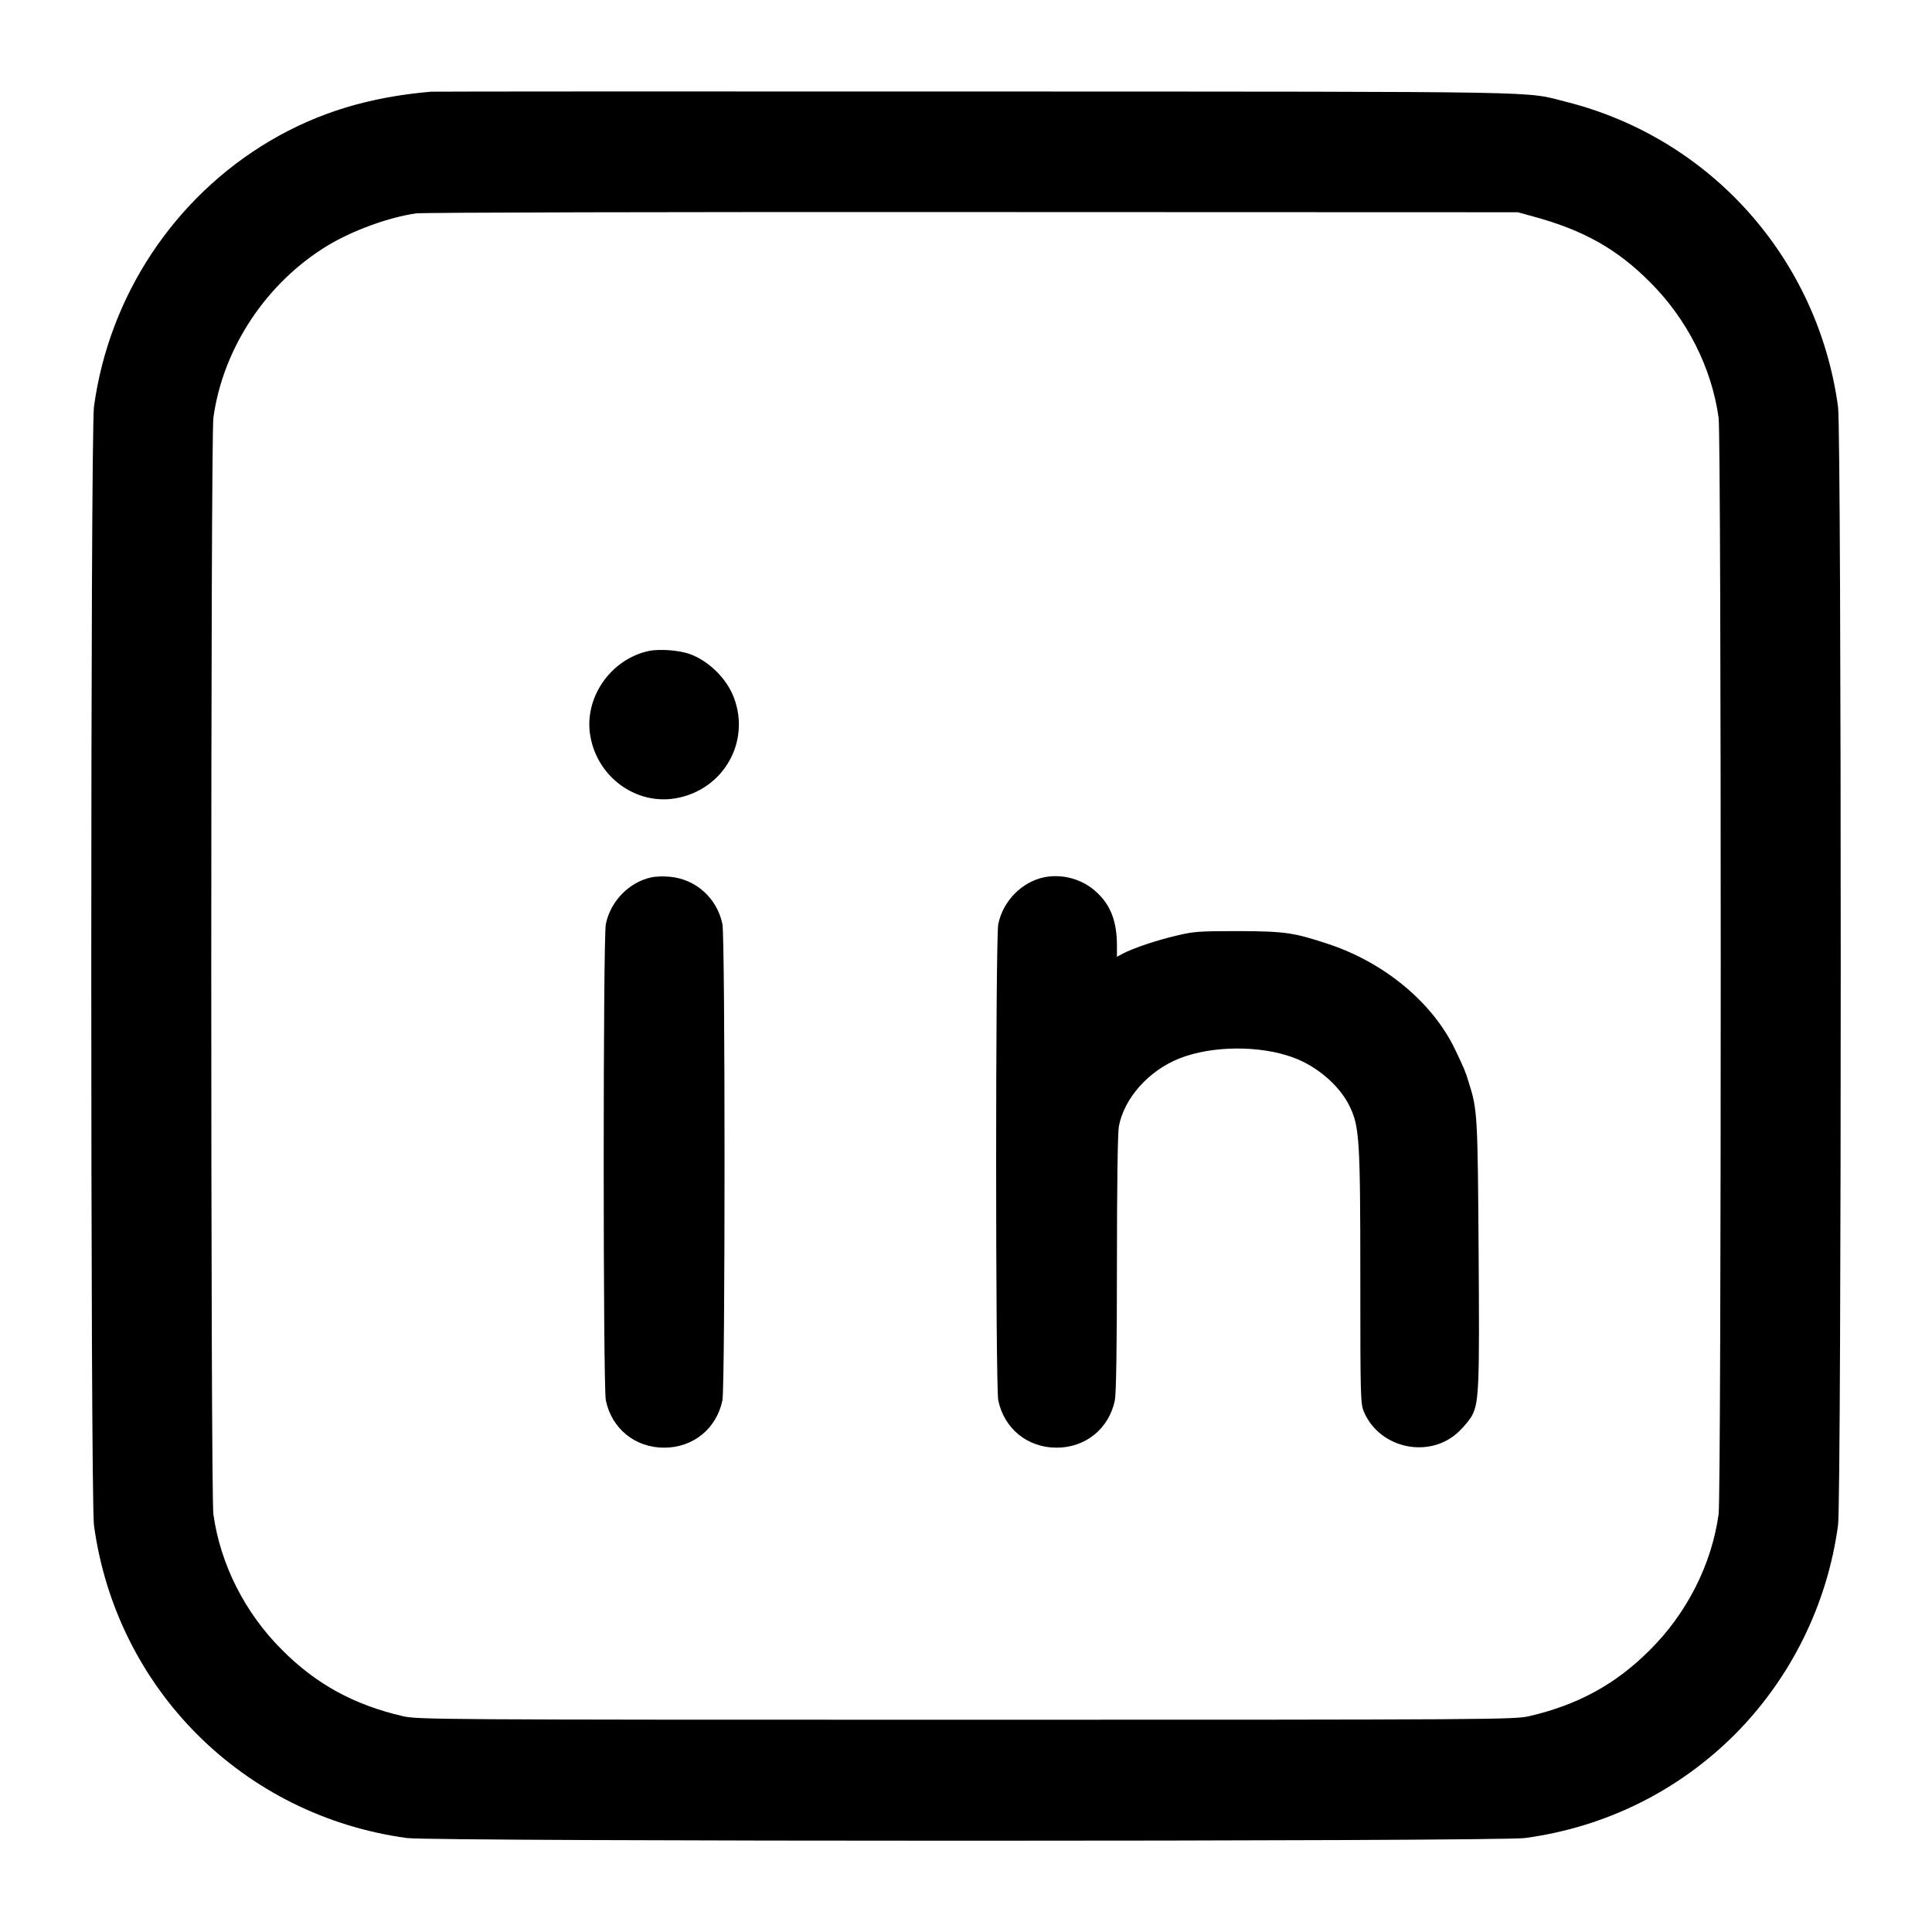
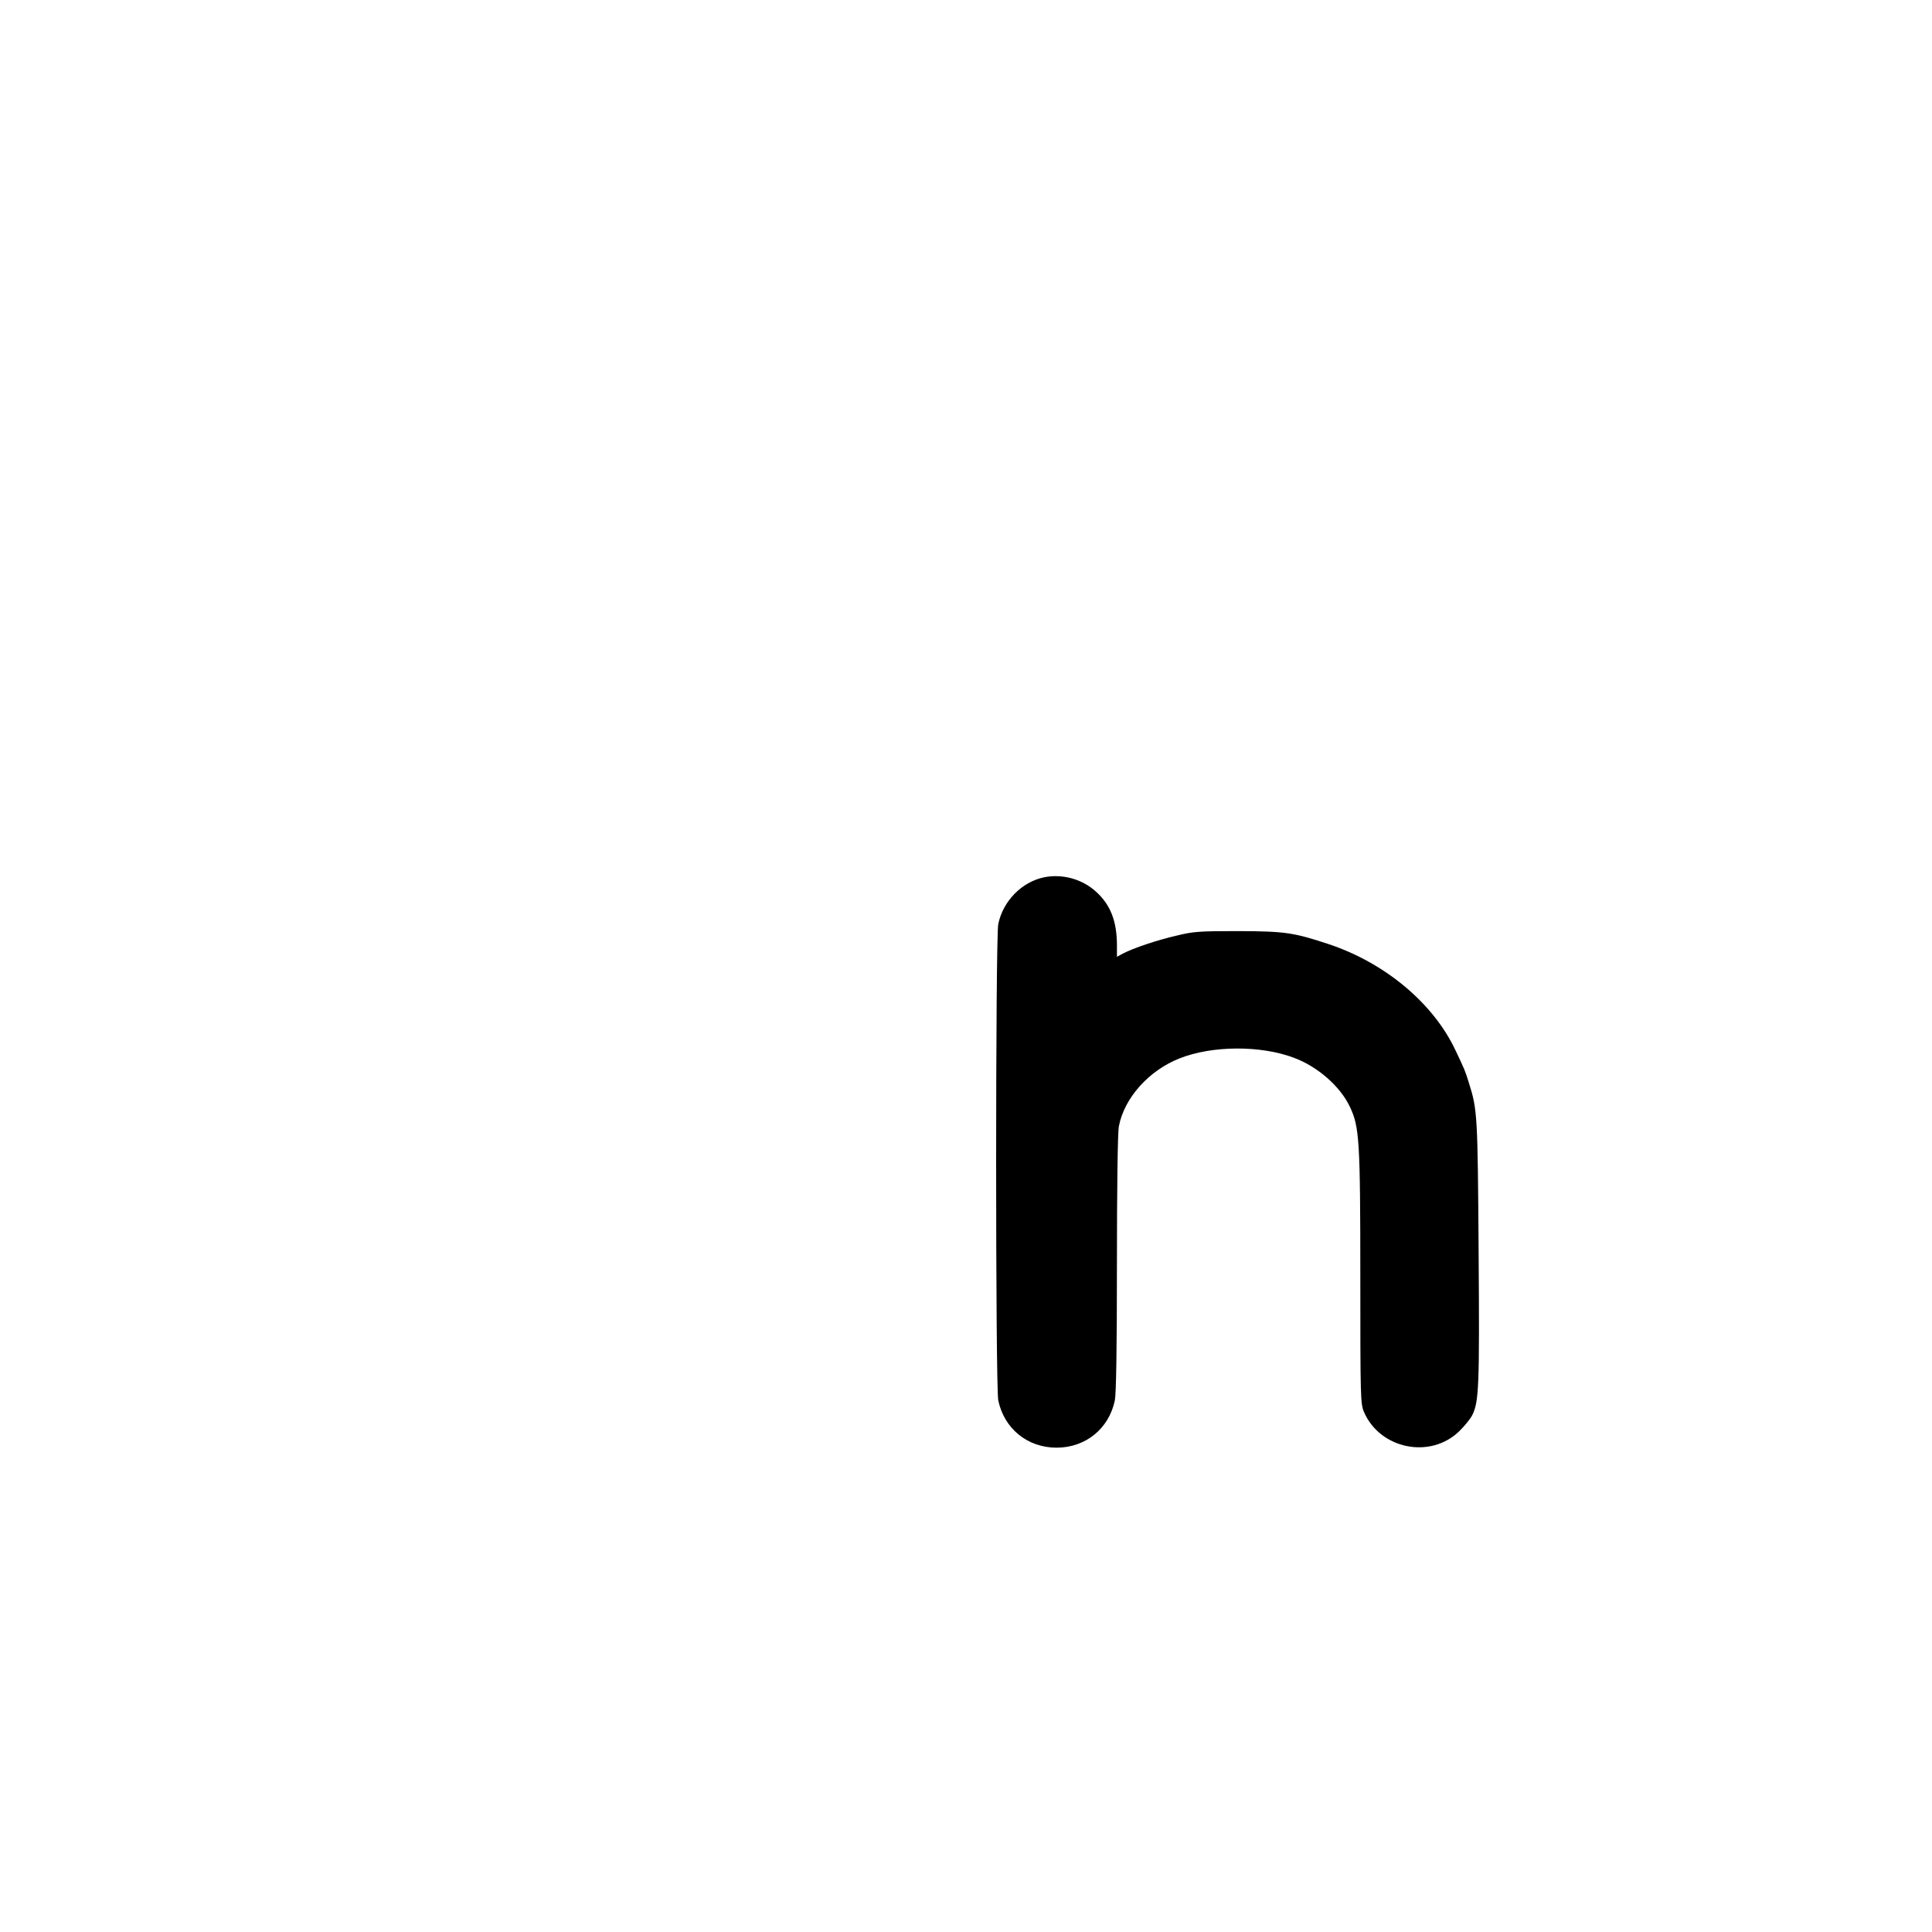
<svg xmlns="http://www.w3.org/2000/svg" version="1.0" width="1024pt" height="1024pt" viewBox="0 0 1024 1024" preserveAspectRatio="xMidYMid meet">
  <g transform="translate(0,1024) scale(0.1,-0.1)" fill="#000000" stroke="none">
-     <path d="M2285 9754 c-327 -28 -598 -110 -853 -260 -508 -300 -854 -821 -934 -1410 -19 -146 -19 -5782 0 -5928 118 -867 791 -1540 1659 -1658 145 -19 5781 -19 5926 0 426 58 810 248 1111 548 297 298 491 689 548 1110 19 146 19 5782 0 5928 -107 786 -675 1423 -1440 1616 -229 57 -10 54 -3122 55 -1570 1 -2873 0 -2895 -1z m5840 -661 c266 -72 445 -172 620 -348 197 -196 327 -454 364 -719 15 -109 15 -5703 0 -5812 -37 -265 -167 -523 -364 -719 -180 -181 -381 -291 -640 -351 -77 -18 -182 -19 -2985 -19 -2803 0 -2908 1 -2985 19 -259 60 -460 170 -640 351 -197 196 -327 454 -364 719 -15 109 -15 5703 0 5812 51 371 283 718 608 914 134 80 321 148 466 169 33 5 1351 8 2950 7 l2890 -1 80 -22z" />
-     <path d="M3440 6790 c-204 -43 -347 -250 -311 -452 38 -218 243 -366 453 -329 251 44 397 297 308 533 -38 102 -135 197 -238 233 -57 19 -156 26 -212 15z" />
-     <path d="M3453 5590 c-118 -25 -217 -126 -242 -248 -15 -74 -15 -2450 0 -2524 31 -150 155 -251 309 -251 154 0 278 101 309 251 15 74 15 2450 0 2524 -28 137 -141 239 -279 251 -30 3 -74 2 -97 -3z" />
-     <path d="M5533 5590 c-118 -25 -217 -126 -242 -248 -15 -74 -15 -2450 0 -2524 31 -150 155 -251 309 -251 154 0 278 101 309 251 7 35 11 276 11 726 0 396 4 694 10 725 28 151 159 297 321 361 173 69 430 70 606 4 127 -47 247 -152 298 -261 50 -105 55 -177 55 -905 0 -636 1 -668 19 -711 85 -198 353 -252 506 -102 28 27 59 66 68 84 36 71 39 154 34 864 -5 725 -6 755 -52 899 -19 62 -22 69 -71 172 -117 248 -371 461 -669 561 -187 62 -232 69 -480 70 -209 0 -239 -2 -329 -24 -104 -24 -229 -66 -284 -95 l-32 -17 0 60 c0 128 -34 216 -111 285 -73 67 -179 96 -276 76z" />
+     <path d="M5533 5590 c-118 -25 -217 -126 -242 -248 -15 -74 -15 -2450 0 -2524 31 -150 155 -251 309 -251 154 0 278 101 309 251 7 35 11 276 11 726 0 396 4 694 10 725 28 151 159 297 321 361 173 69 430 70 606 4 127 -47 247 -152 298 -261 50 -105 55 -177 55 -905 0 -636 1 -668 19 -711 85 -198 353 -252 506 -102 28 27 59 66 68 84 36 71 39 154 34 864 -5 725 -6 755 -52 899 -19 62 -22 69 -71 172 -117 248 -371 461 -669 561 -187 62 -232 69 -480 70 -209 0 -239 -2 -329 -24 -104 -24 -229 -66 -284 -95 l-32 -17 0 60 c0 128 -34 216 -111 285 -73 67 -179 96 -276 76" />
  </g>
</svg>